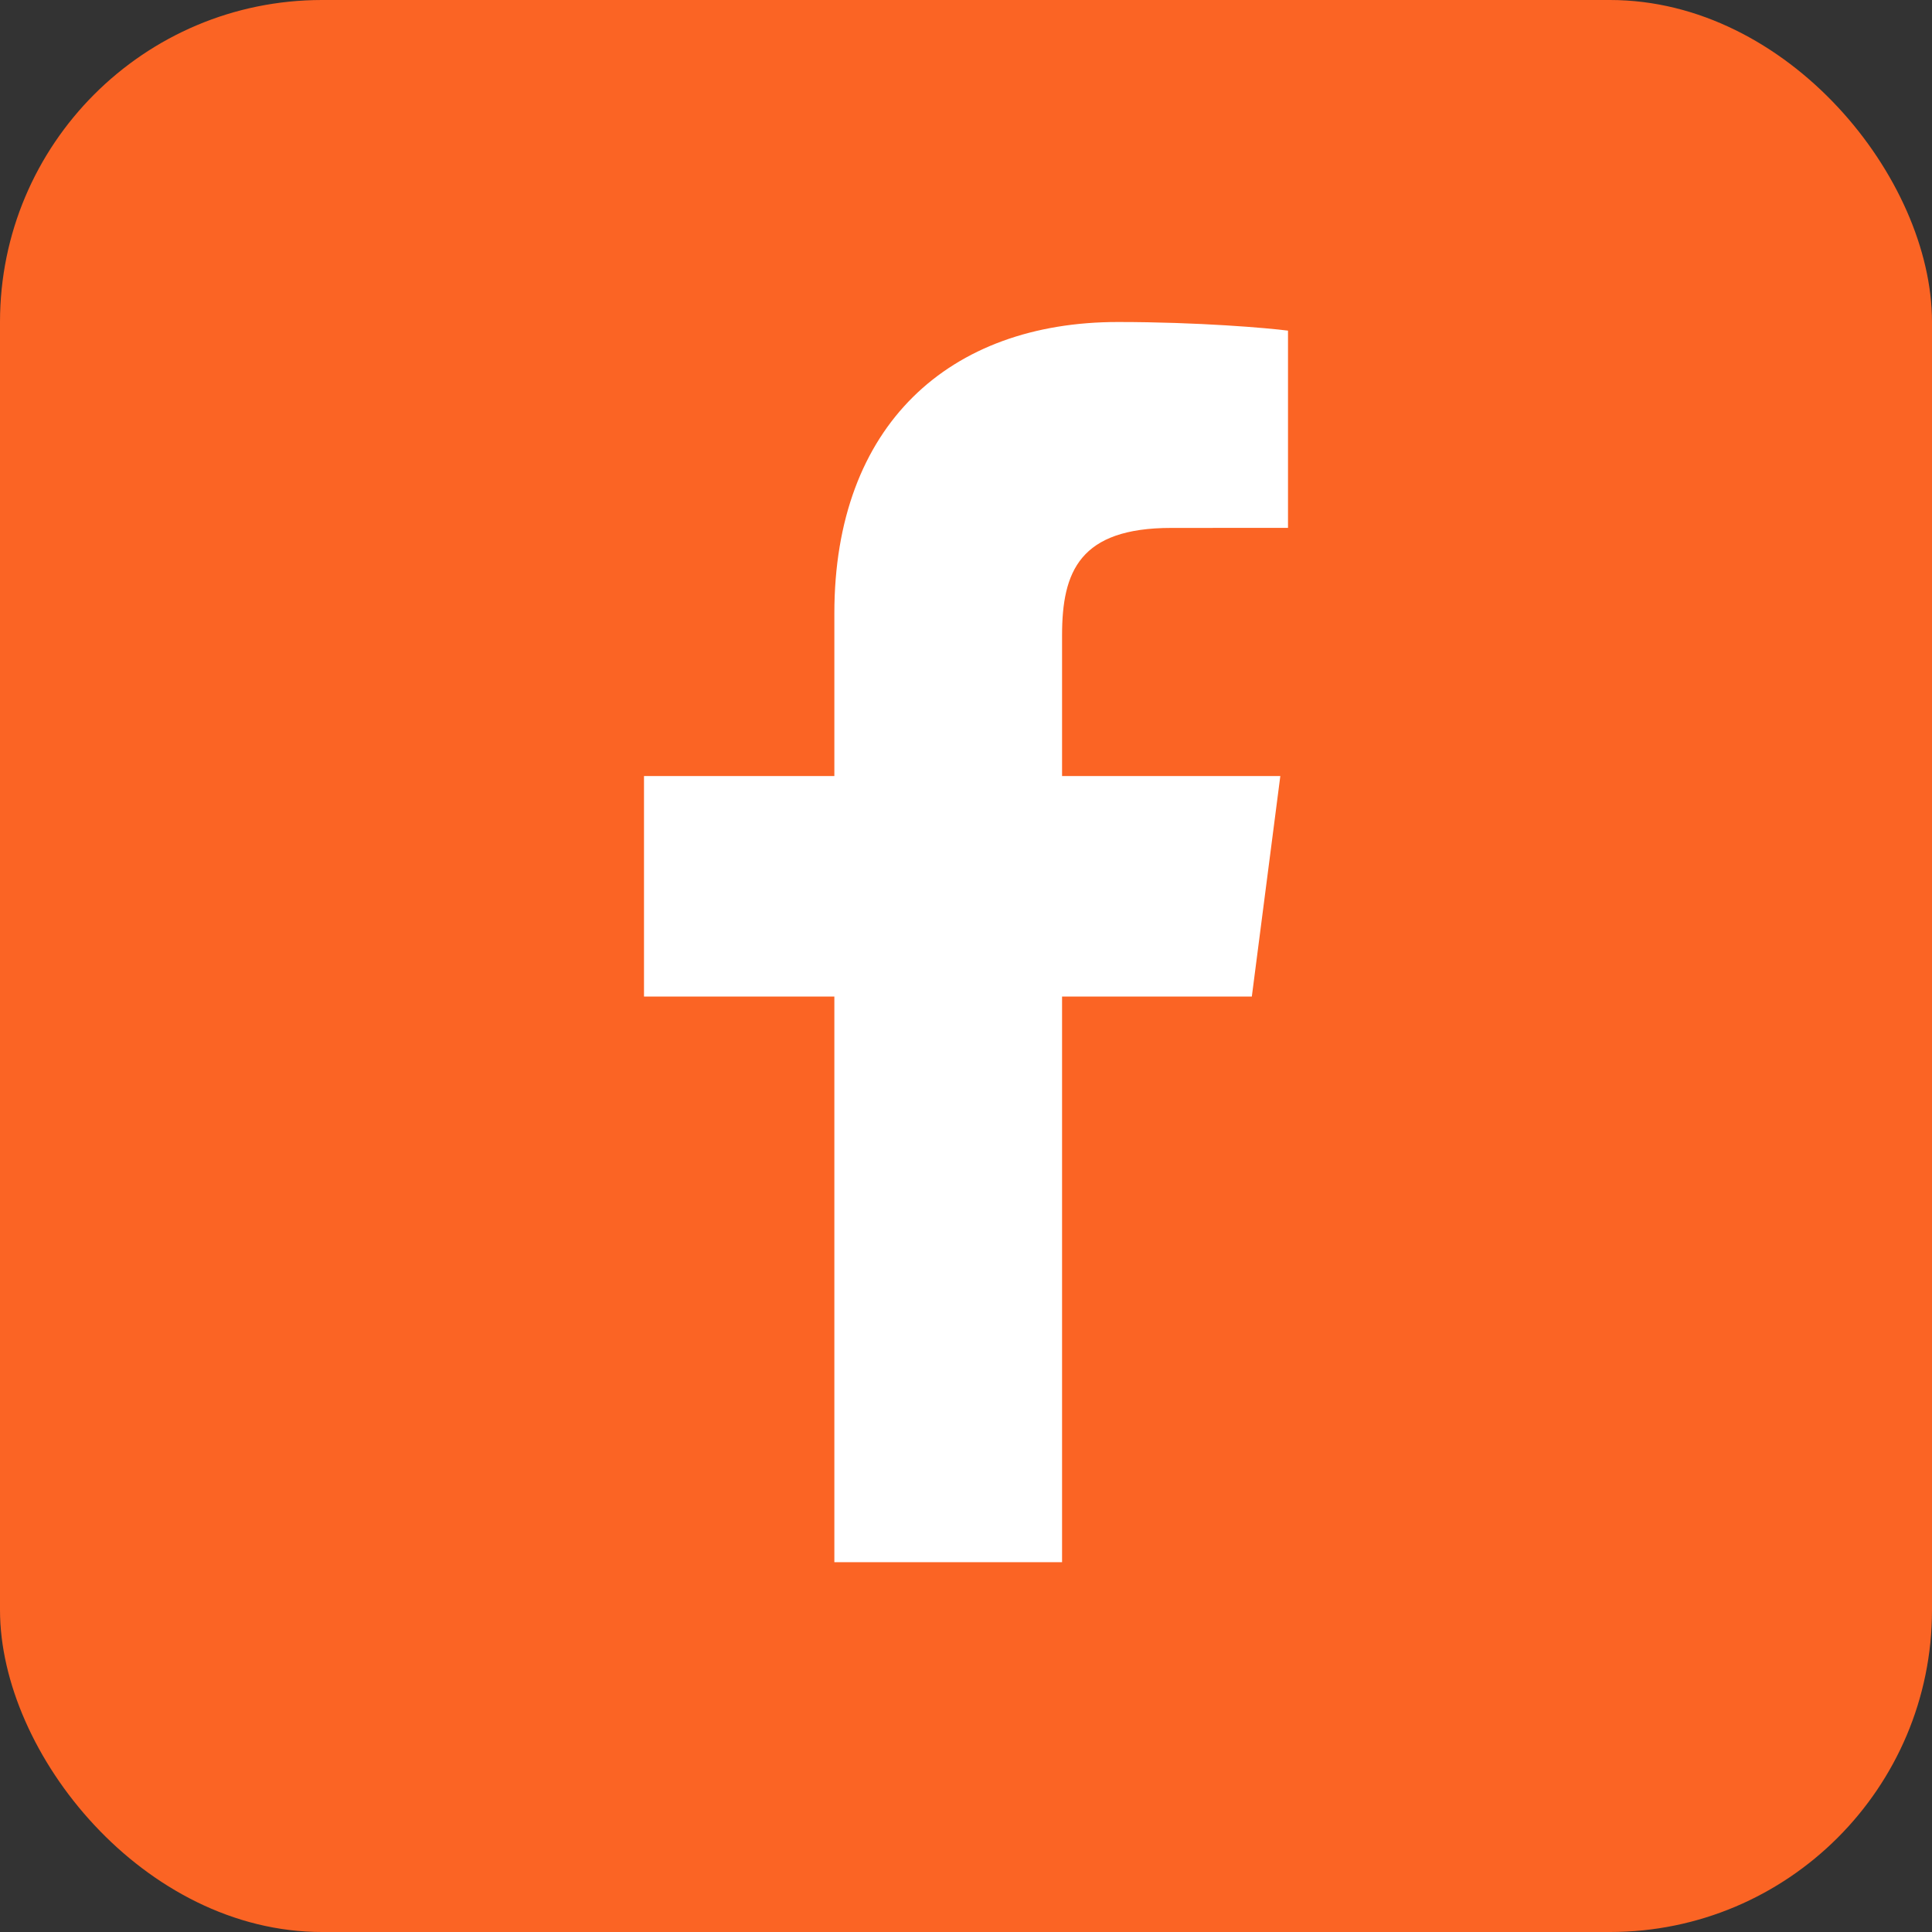
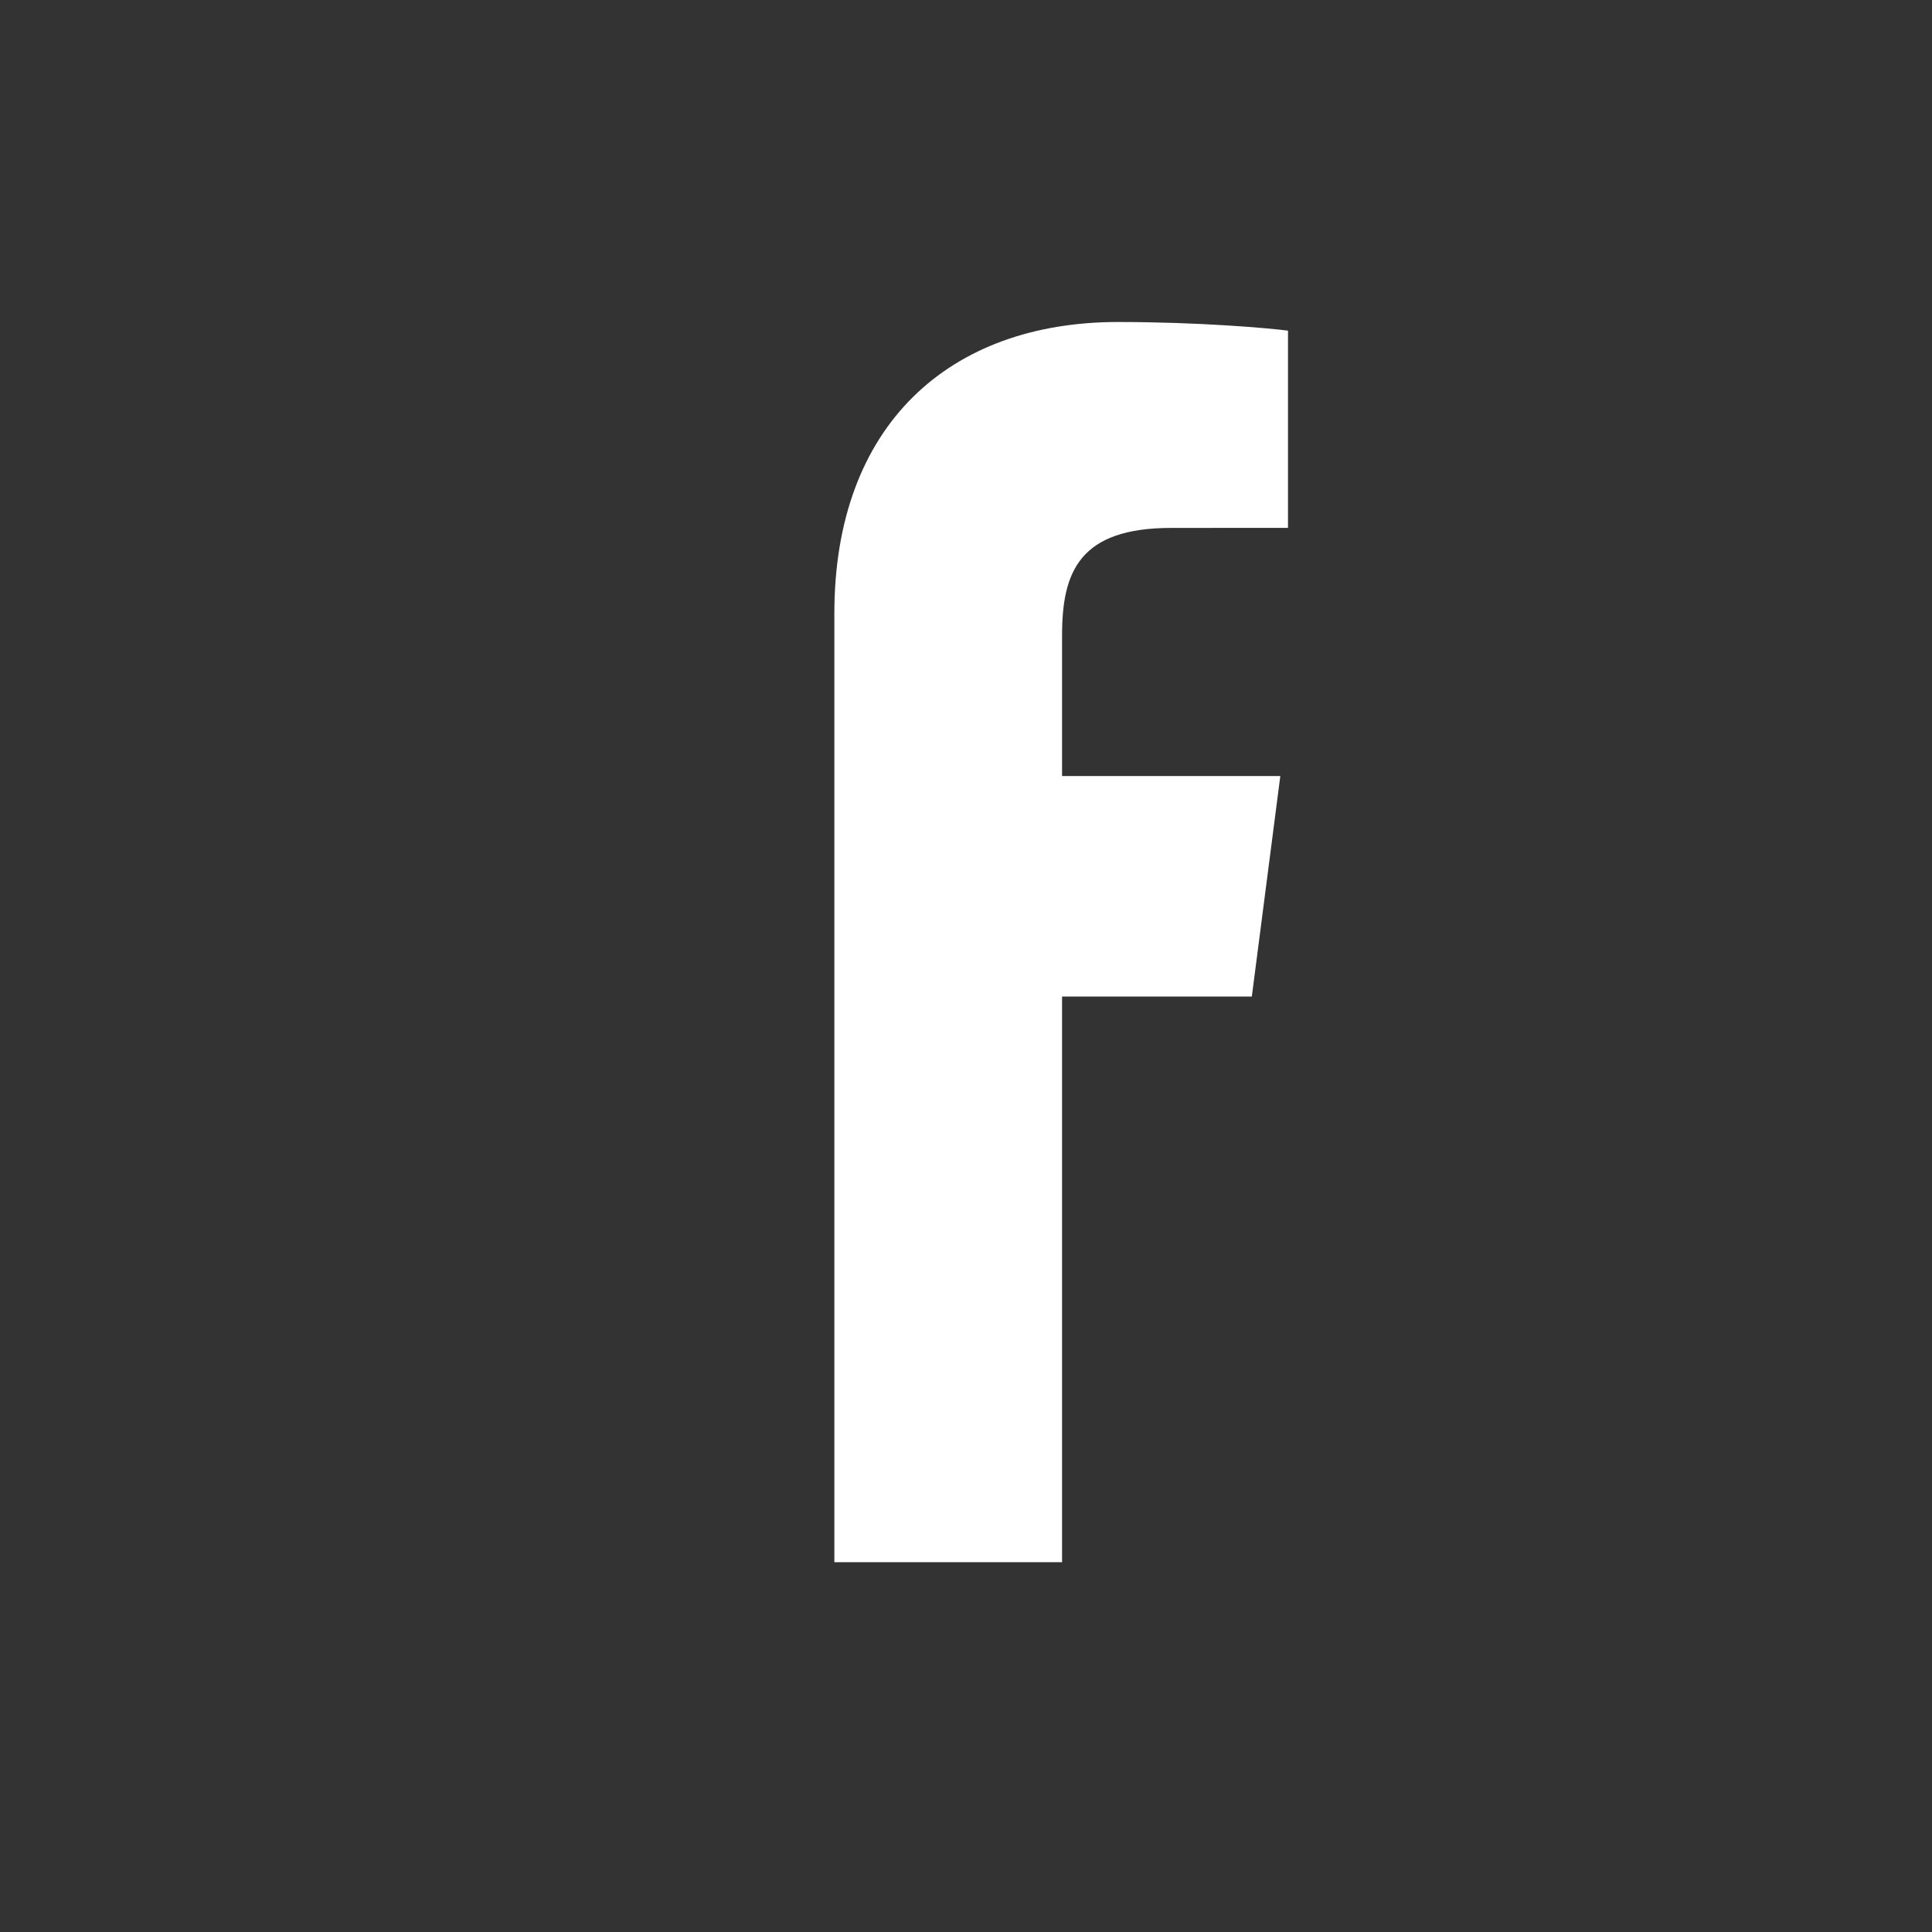
<svg xmlns="http://www.w3.org/2000/svg" width="36" height="36" viewBox="0 0 36 36" fill="none">
  <rect x="0" y="0" width="36" height="36" fill="#333333" stroke="none" />
  <g id="Frame 1000006382">
-     <rect width="36" height="36" rx="6" fill="#FB6424" />
-     <path id="f_1_" d="M19.79 29.109V18.569H23.326L23.857 14.46H19.79V11.837C19.79 10.648 20.119 9.837 21.826 9.837L24 9.836V6.161C23.624 6.112 22.333 6 20.831 6C17.695 6 15.547 7.915 15.547 11.43V14.46H12V18.569H15.547V29.109H19.79Z" fill="white" />
+     <path id="f_1_" d="M19.79 29.109V18.569H23.326L23.857 14.46H19.79V11.837C19.79 10.648 20.119 9.837 21.826 9.837L24 9.836V6.161C23.624 6.112 22.333 6 20.831 6C17.695 6 15.547 7.915 15.547 11.43V14.46V18.569H15.547V29.109H19.79Z" fill="white" />
  </g>
</svg>